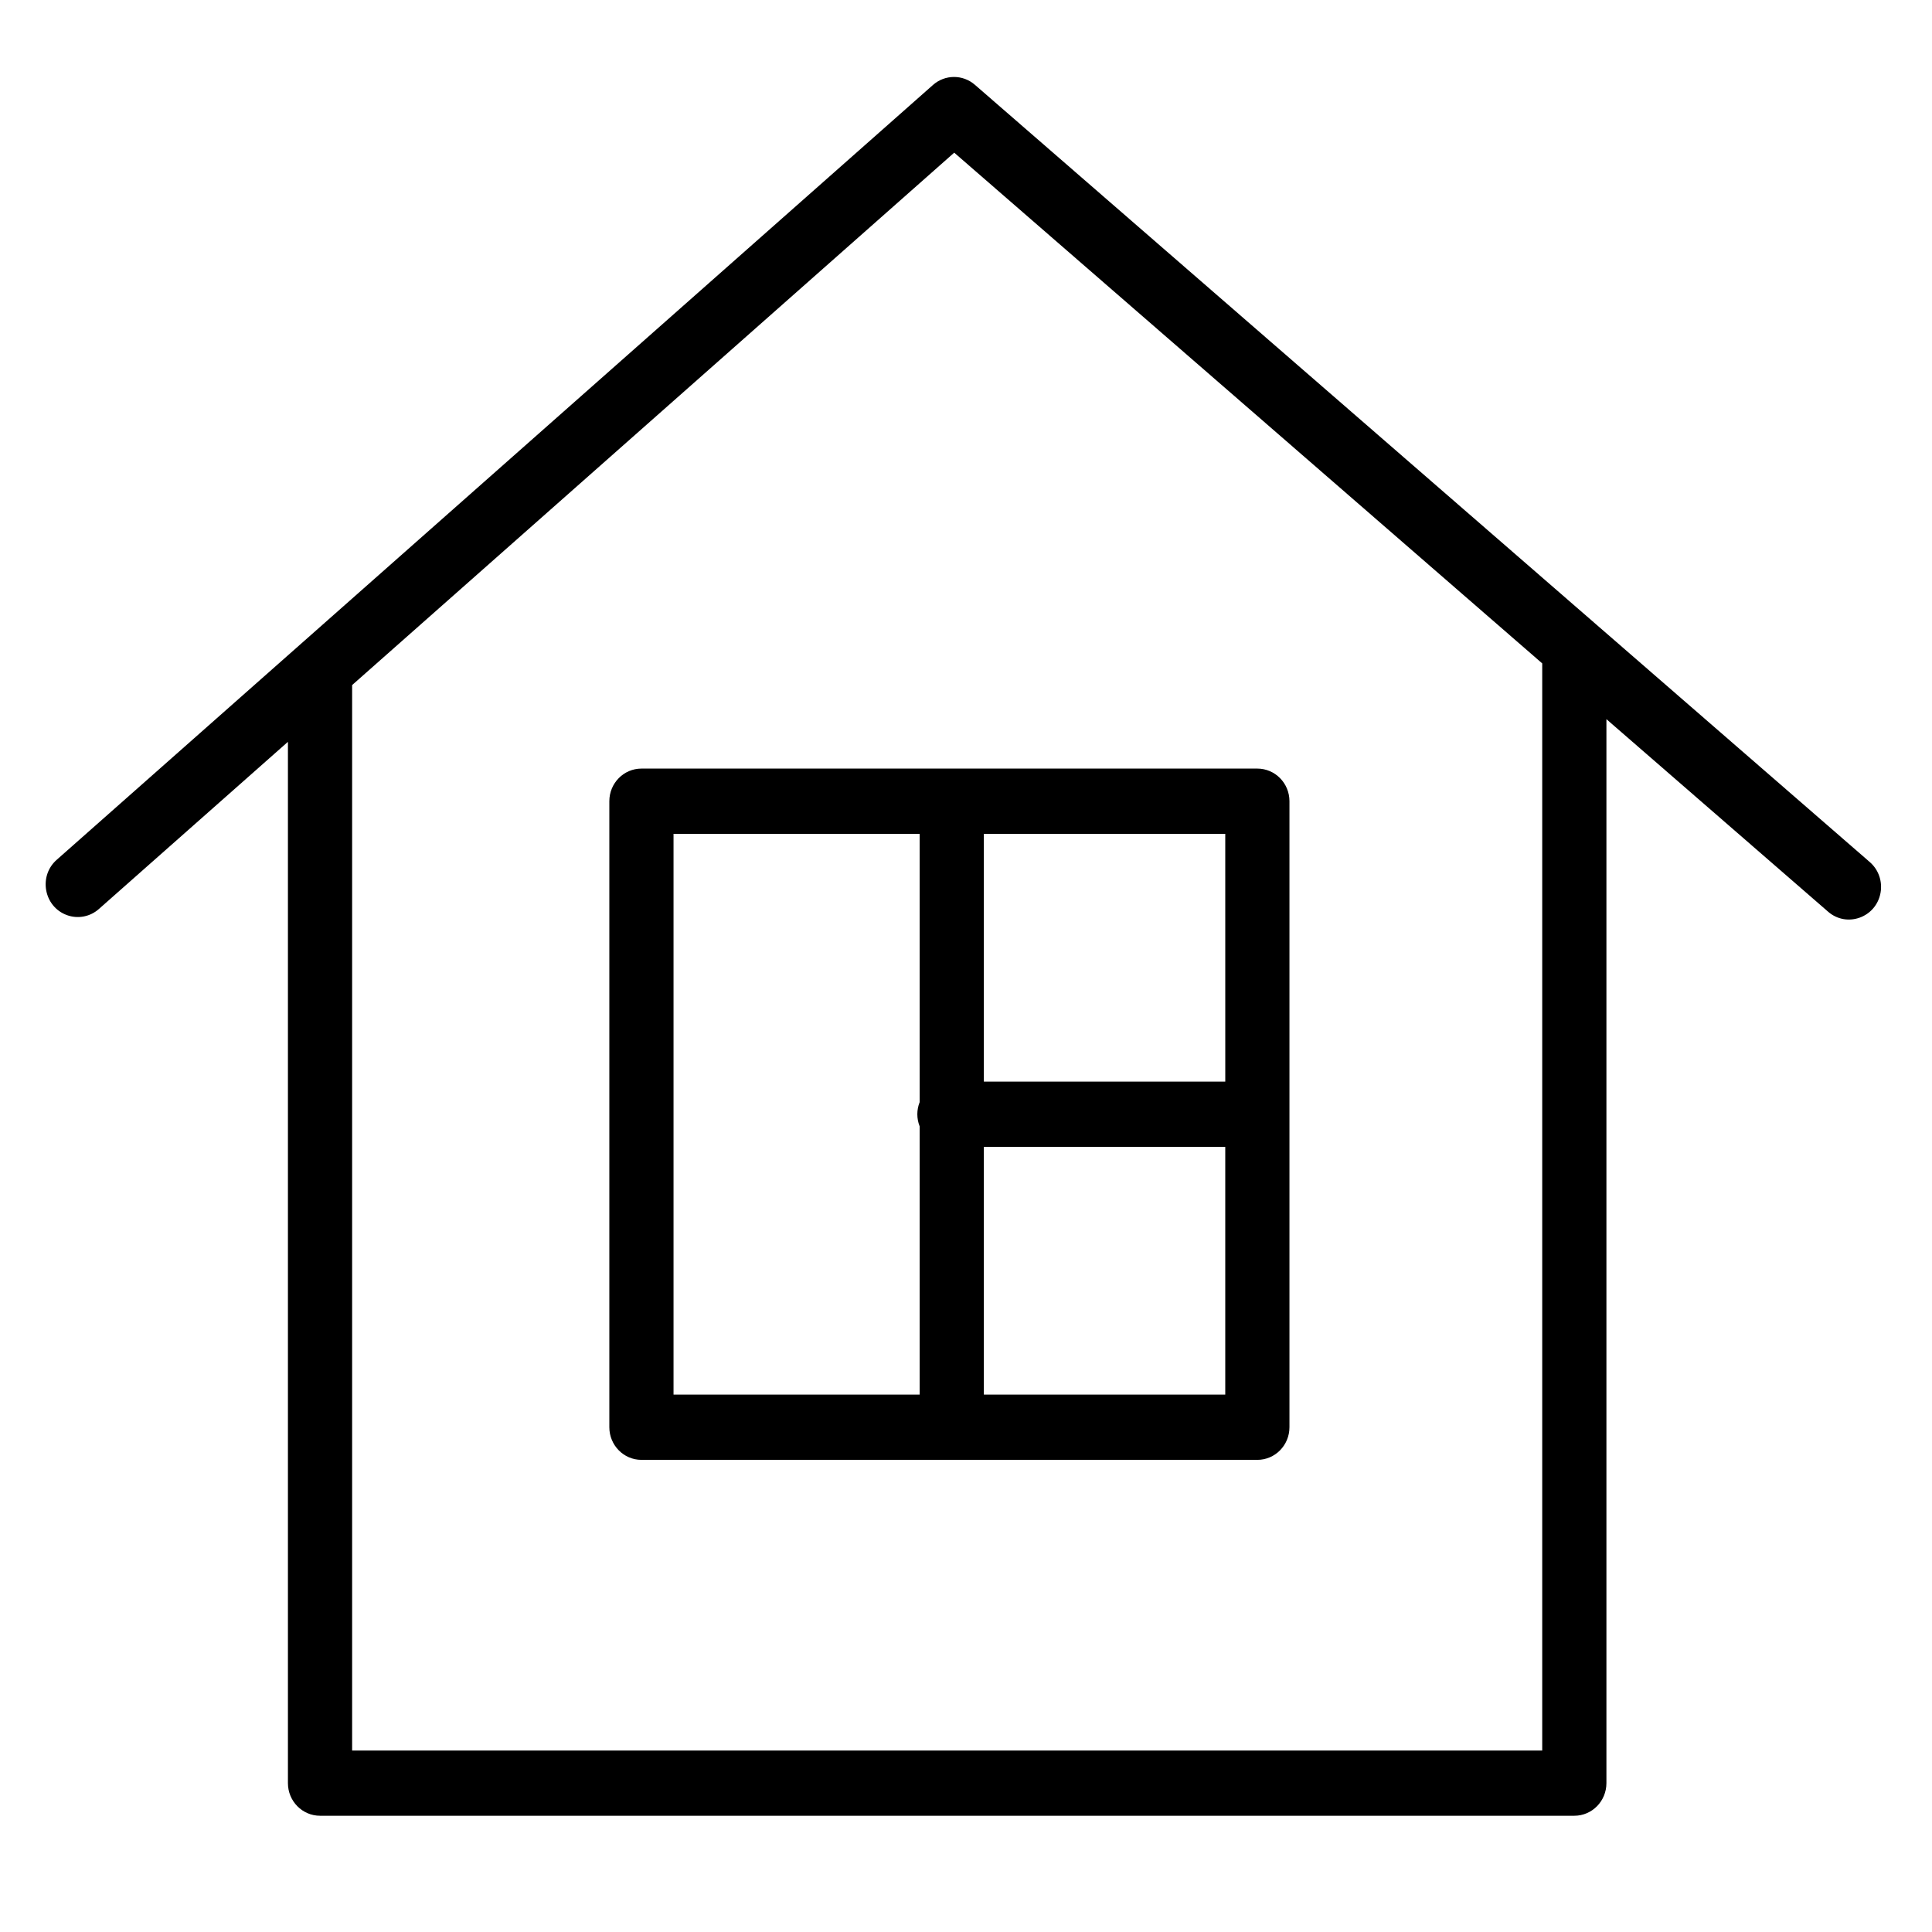
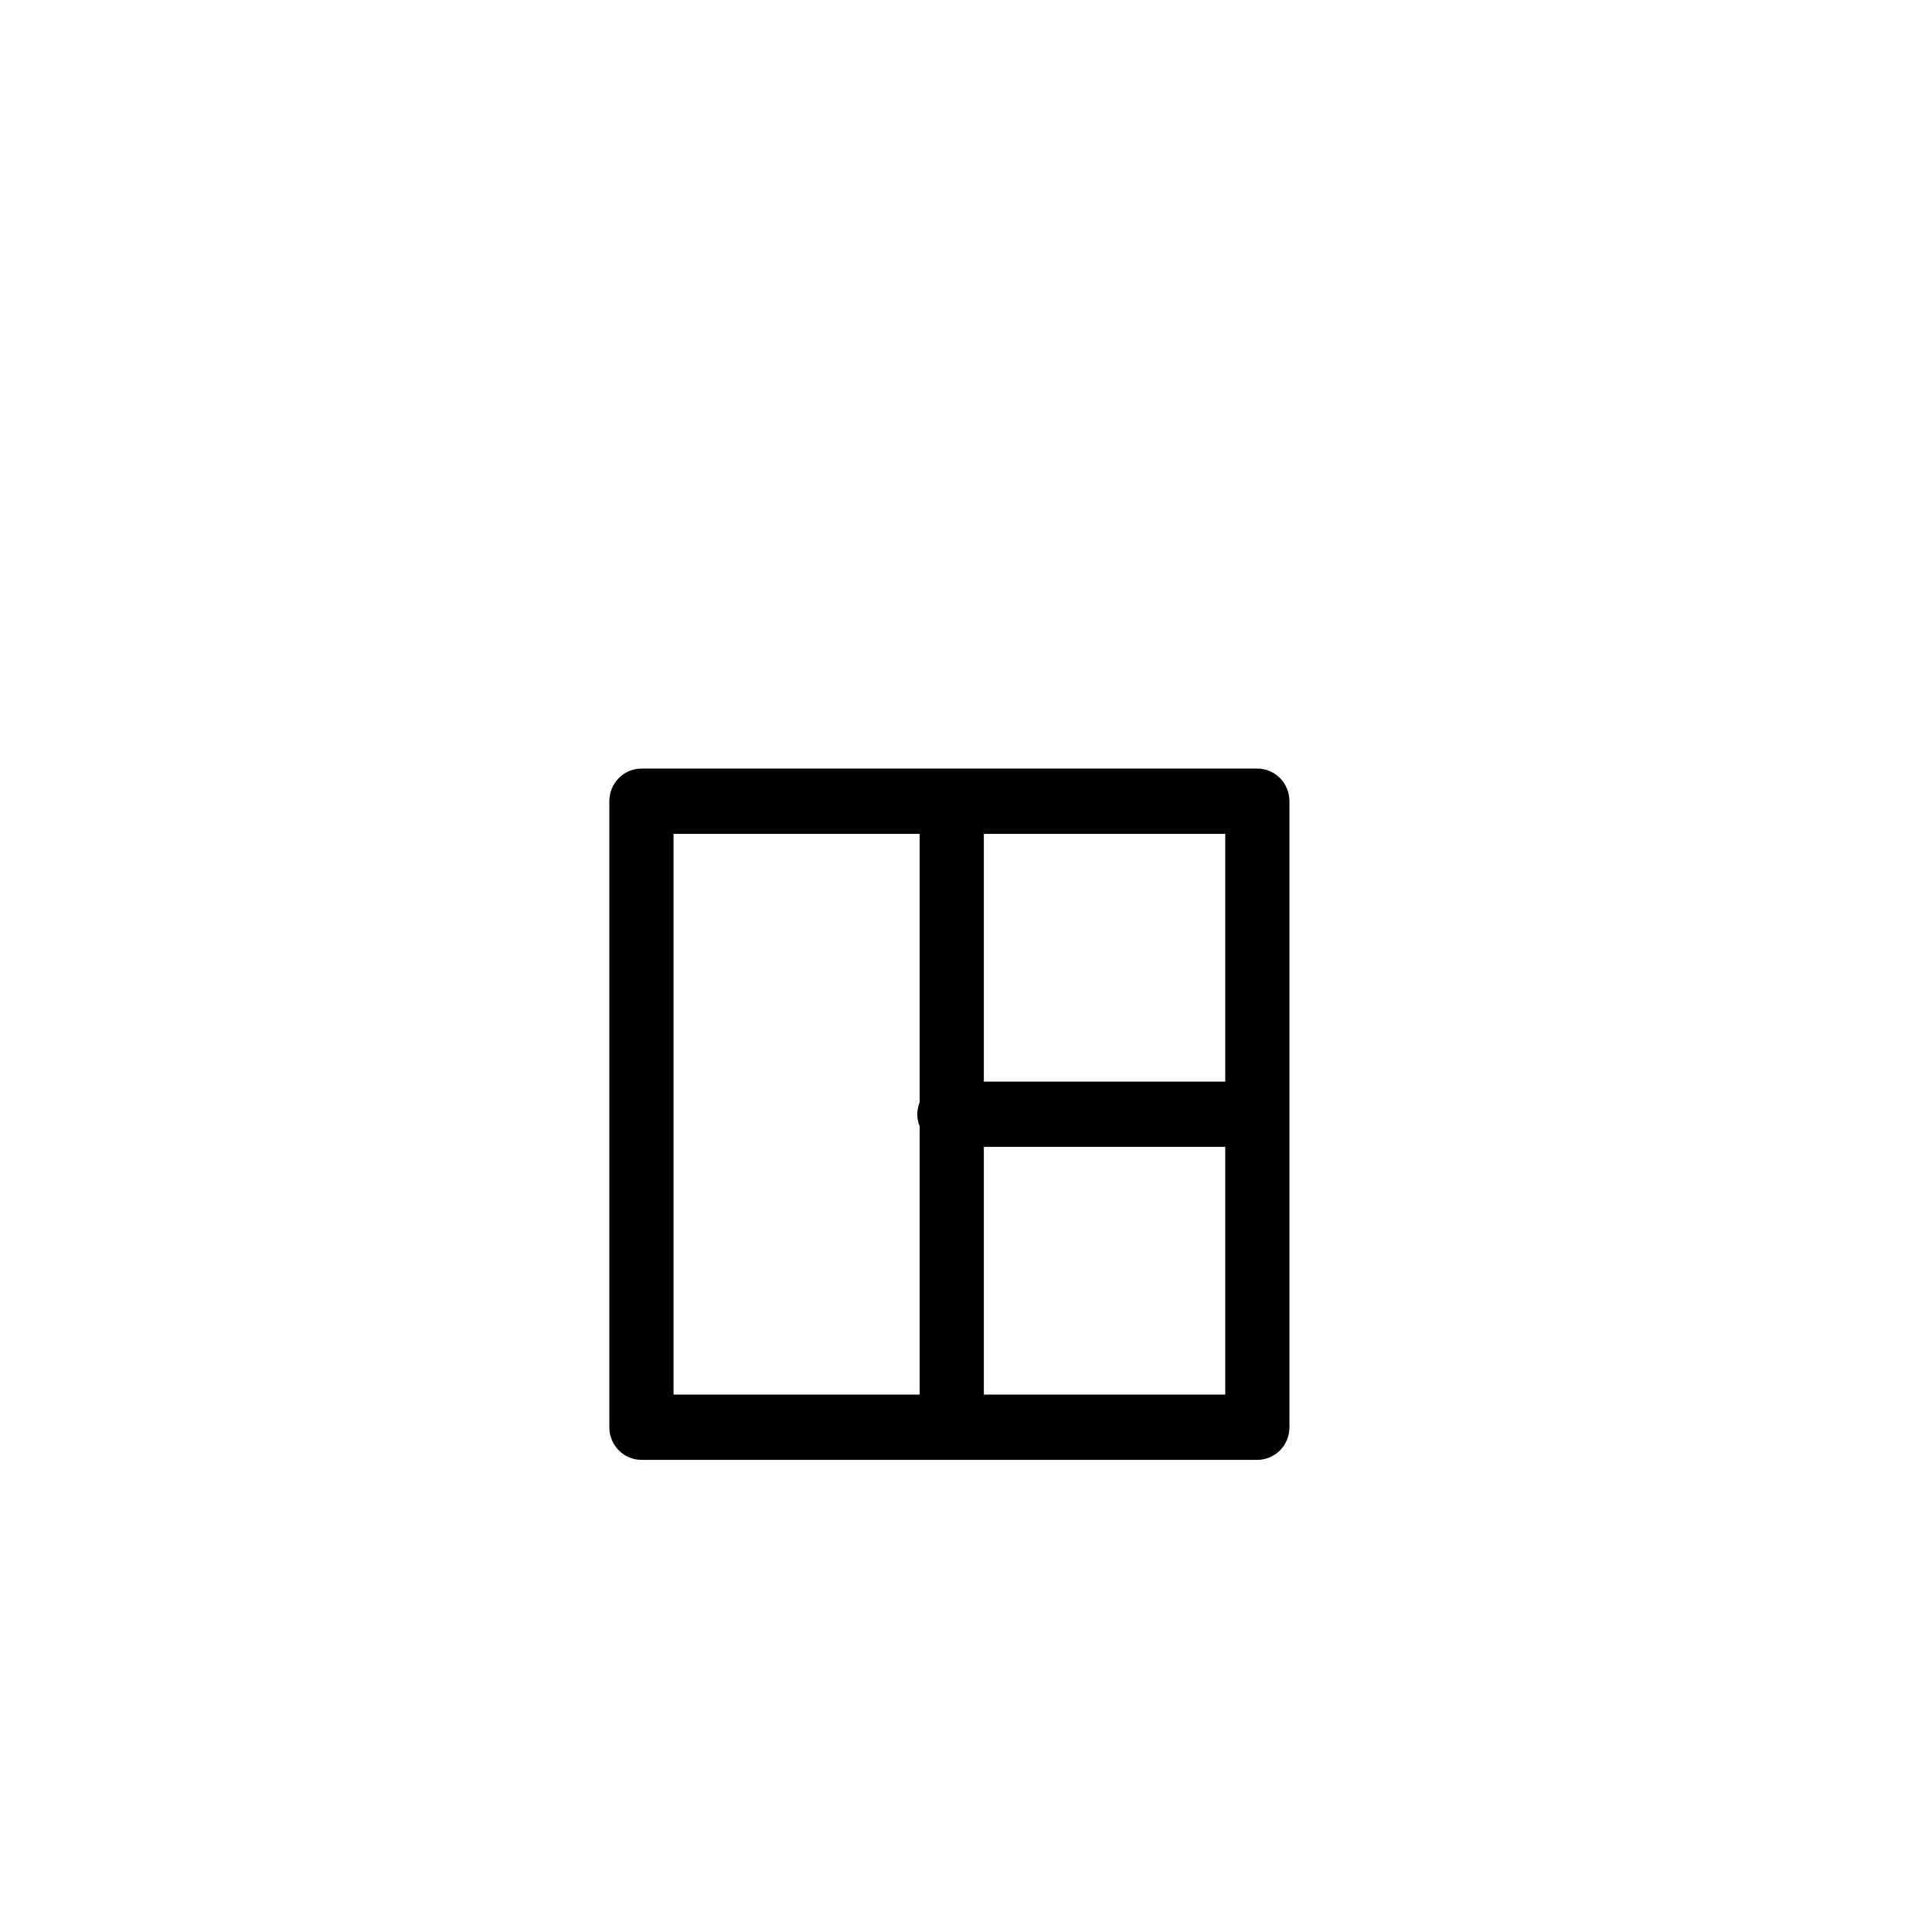
<svg xmlns="http://www.w3.org/2000/svg" viewBox="0 0 100.00 100.00" data-guides="{&quot;vertical&quot;:[],&quot;horizontal&quot;:[]}">
  <defs />
-   <path fill="rgb(0, 0, 0)" stroke="none" fill-opacity="1" stroke-width="1" stroke-opacity="1" color="rgb(51, 51, 51)" fill-rule="evenodd" id="tSvg7d6eb54a9c" title="Path 1" d="M96.782 44.622C81.341 31.211 65.9 17.8 50.46 4.389C49.834 3.845 48.911 3.849 48.29 4.398C33.178 17.761 18.065 31.124 2.953 44.487C1.976 45.326 2.259 46.925 3.463 47.366C4.038 47.576 4.68 47.449 5.135 47.035C8.391 44.156 11.647 41.276 14.903 38.397C14.903 56.363 14.903 74.329 14.903 92.294C14.903 93.227 15.647 93.983 16.565 93.983C38.205 93.983 59.846 93.983 81.487 93.983C82.404 93.983 83.148 93.227 83.148 92.294C83.148 73.938 83.148 55.581 83.148 37.224C86.973 40.546 90.797 43.867 94.622 47.189C95.594 48.034 97.102 47.492 97.336 46.214C97.444 45.621 97.233 45.014 96.782 44.622ZM79.825 90.607C59.292 90.607 38.759 90.607 18.226 90.607C18.226 72.224 18.226 53.841 18.226 35.459C28.614 26.273 39.002 17.087 49.39 7.902C59.535 16.714 69.68 25.525 79.825 34.337C79.825 53.094 79.825 71.85 79.825 90.607Z" />
  <path fill="rgb(0, 0, 0)" stroke="none" fill-opacity="1" stroke-width="1" stroke-opacity="1" color="rgb(51, 51, 51)" fill-rule="evenodd" id="tSvg1577d5e6f6a" title="Path 2" d="M31.539 41.471C31.539 52.272 31.539 63.072 31.539 73.873C31.539 74.806 32.283 75.562 33.2 75.562C43.827 75.562 54.454 75.562 65.08 75.562C65.998 75.562 66.742 74.806 66.742 73.873C66.742 63.072 66.742 52.272 66.742 41.471C66.742 40.538 65.998 39.782 65.08 39.782C54.454 39.782 43.827 39.782 33.2 39.782C32.283 39.782 31.539 40.538 31.539 41.471ZM50.924 72.184C50.924 67.91 50.924 63.636 50.924 59.362C55.089 59.362 59.254 59.362 63.419 59.362C63.419 63.636 63.419 67.91 63.419 72.184C59.254 72.184 55.089 72.184 50.924 72.184ZM63.42 55.984C59.255 55.984 55.089 55.984 50.924 55.984C50.924 51.709 50.924 47.434 50.924 43.159C55.089 43.159 59.254 43.159 63.419 43.159C63.419 47.434 63.419 51.709 63.42 55.984ZM34.862 43.159C39.108 43.159 43.354 43.159 47.601 43.159C47.601 47.789 47.601 52.418 47.601 57.047C47.441 57.449 47.441 57.897 47.601 58.299C47.601 62.927 47.601 67.555 47.601 72.183C43.354 72.183 39.108 72.183 34.862 72.183C34.862 62.509 34.862 52.834 34.862 43.159Z" />
</svg>